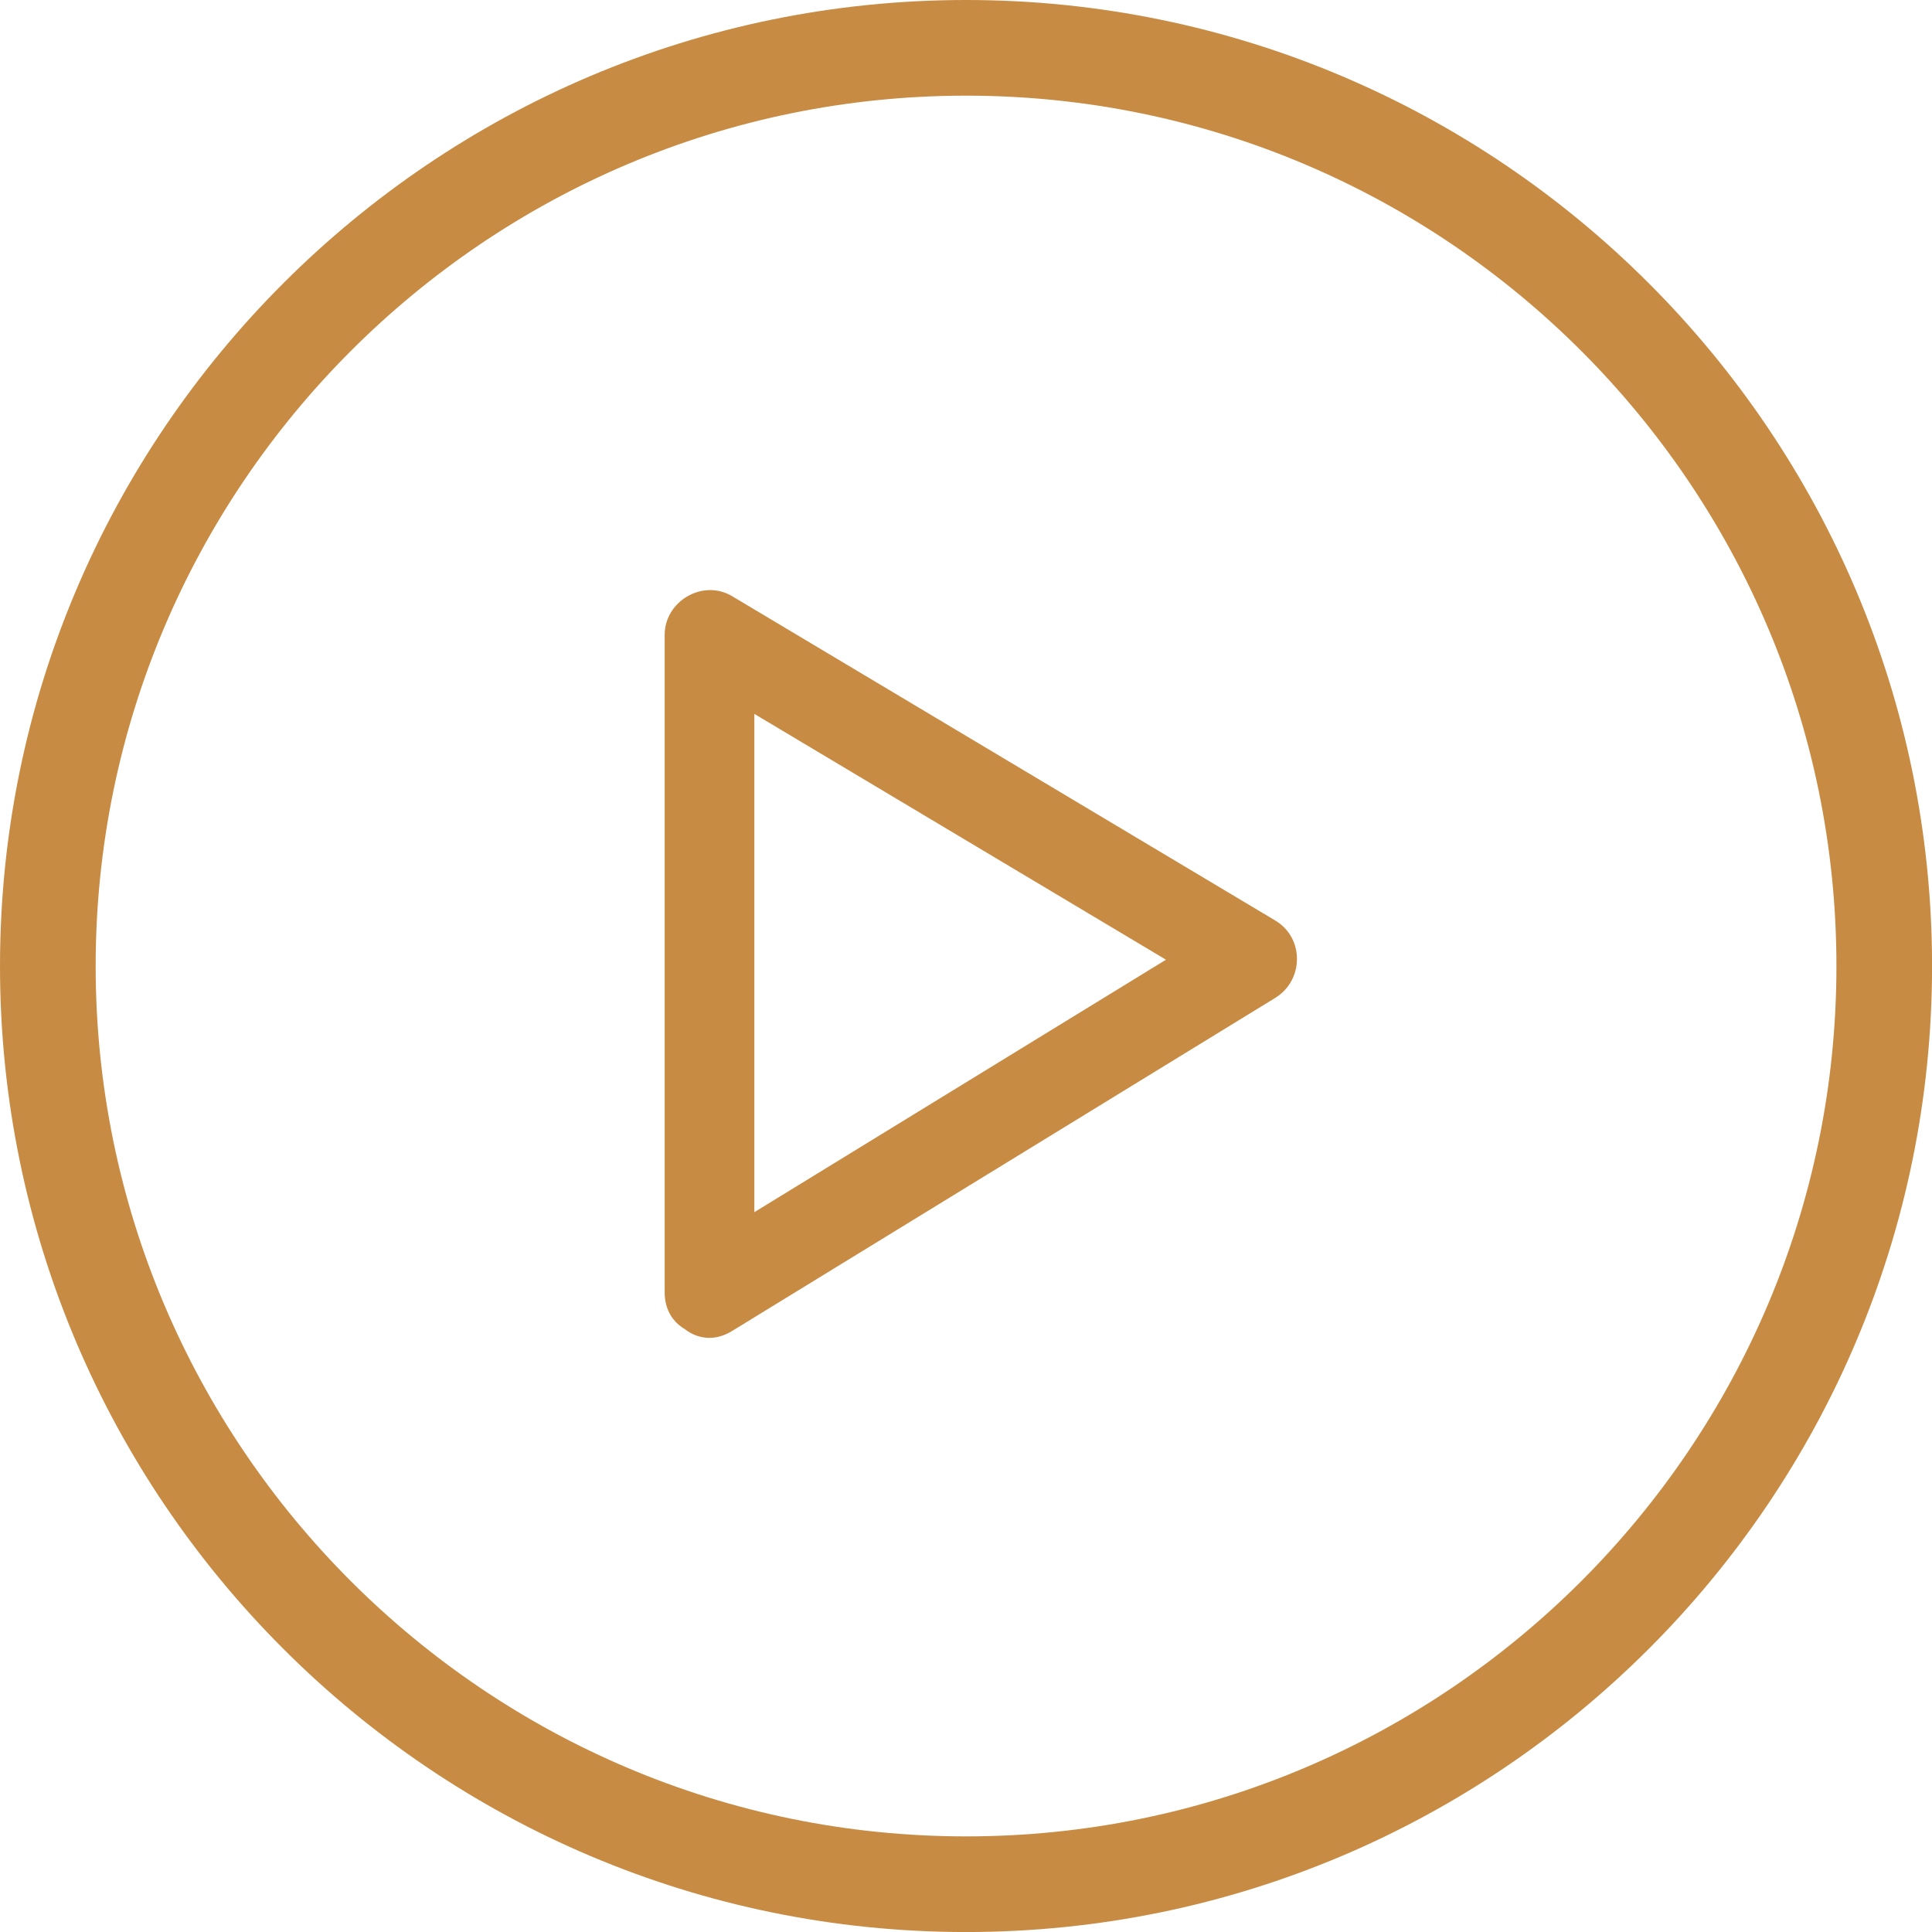
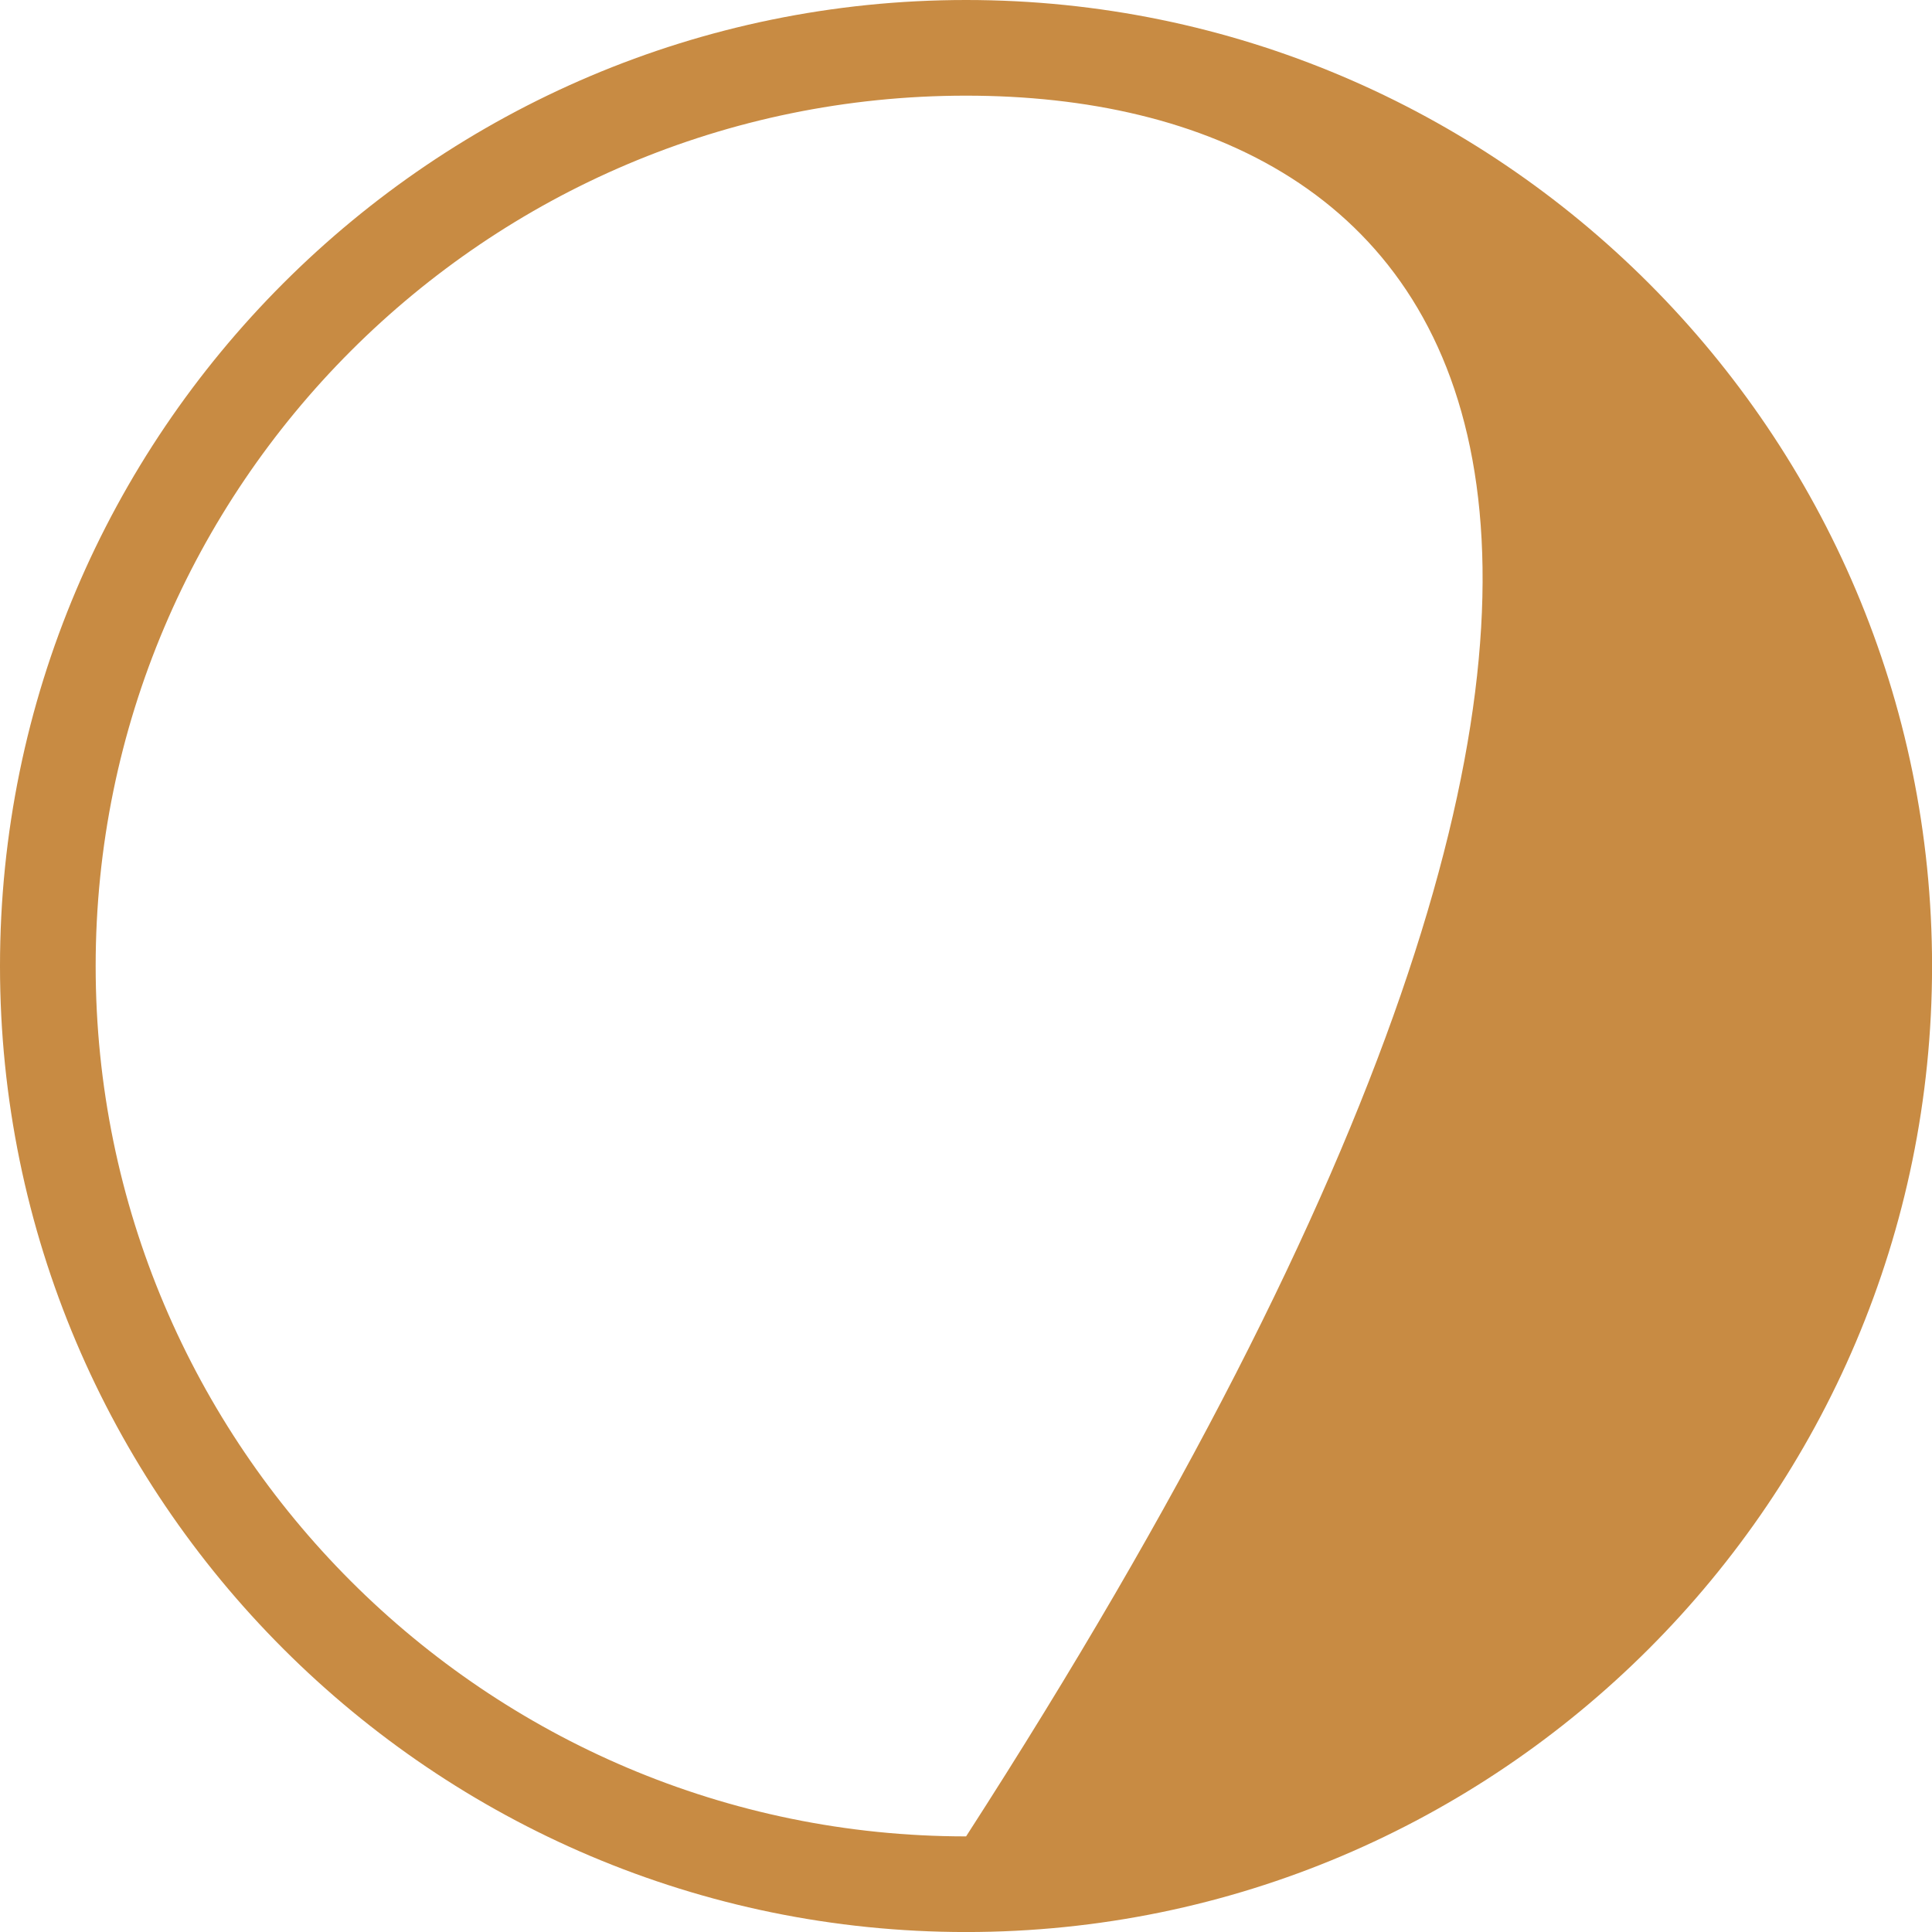
<svg xmlns="http://www.w3.org/2000/svg" fill="#000000" height="399.5" preserveAspectRatio="xMidYMid meet" version="1" viewBox="0.0 0.0 399.5 399.5" width="399.5" zoomAndPan="magnify">
  <g>
    <g fill="#c88b43" id="change1_1">
-       <path d="M199.769,399.507C89.616,399.507,0,309.908,0,199.769C0,89.616,89.616,0,199.769,0 c110.146,0,199.743,89.616,199.743,199.769C399.512,309.908,309.915,399.507,199.769,399.507z M199.769,19.781 c-99.246,0-179.988,80.742-179.988,179.988c0,99.23,80.742,179.96,179.988,179.96c99.235,0,179.97-80.729,179.97-179.96 C379.739,100.523,299.004,19.781,199.769,19.781z" fill="inherit" />
-       <path d="M151.39,275.216c37.432-22.955,74.866-45.912,112.297-68.867c5.946-3.646,6.06-12.395,0-16.014 c-37.431-22.351-74.865-44.703-112.297-67.058c-6.058-3.615-13.949,1.029-13.949,8.007c0,45.31,0,90.621,0,135.928 c0,11.957,18.543,11.957,18.543,0c0-45.308,0-90.619,0-135.928c-4.651,2.668-9.303,5.336-13.951,8.006 c37.431,22.353,74.861,44.704,112.297,67.059c0-5.338,0-10.674,0-16.014c-37.437,22.958-74.867,45.917-112.297,68.874 C131.86,265.442,141.168,281.487,151.39,275.216z" fill="inherit" />
+       <path d="M199.769,399.507C89.616,399.507,0,309.908,0,199.769C0,89.616,89.616,0,199.769,0 c110.146,0,199.743,89.616,199.743,199.769C399.512,309.908,309.915,399.507,199.769,399.507z M199.769,19.781 c-99.246,0-179.988,80.742-179.988,179.988c0,99.23,80.742,179.96,179.988,179.96C379.739,100.523,299.004,19.781,199.769,19.781z" fill="inherit" />
    </g>
  </g>
</svg>